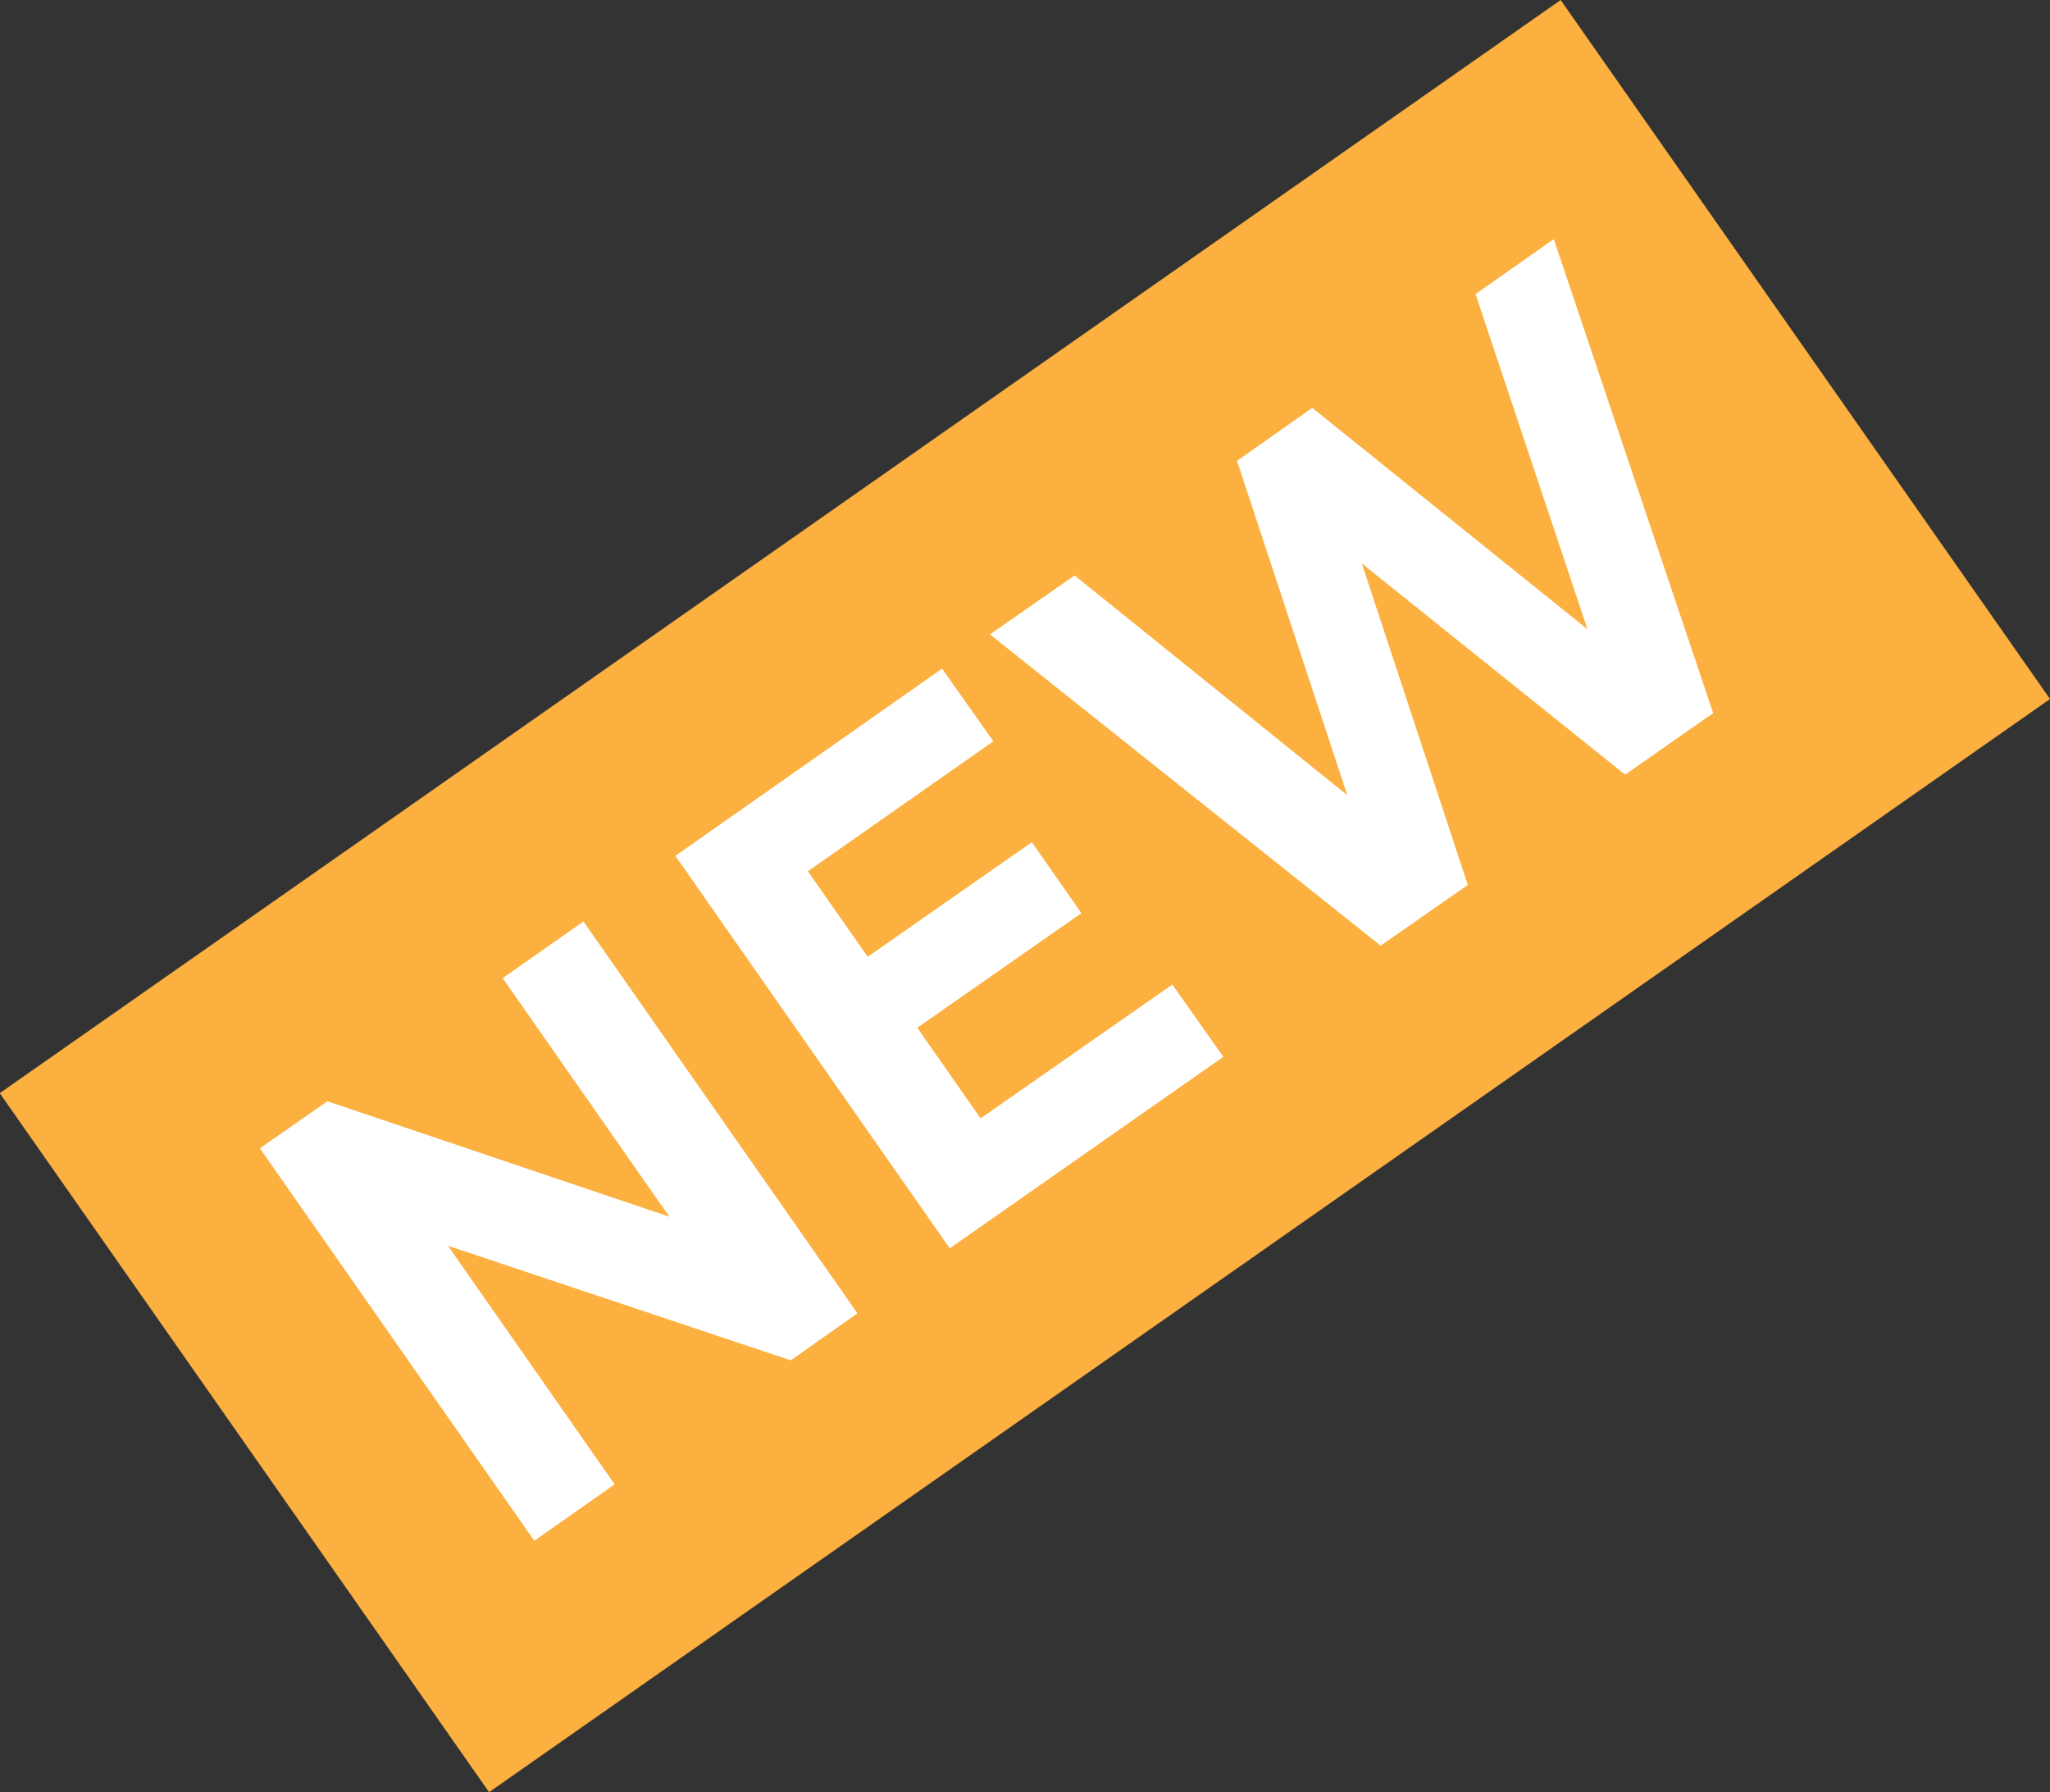
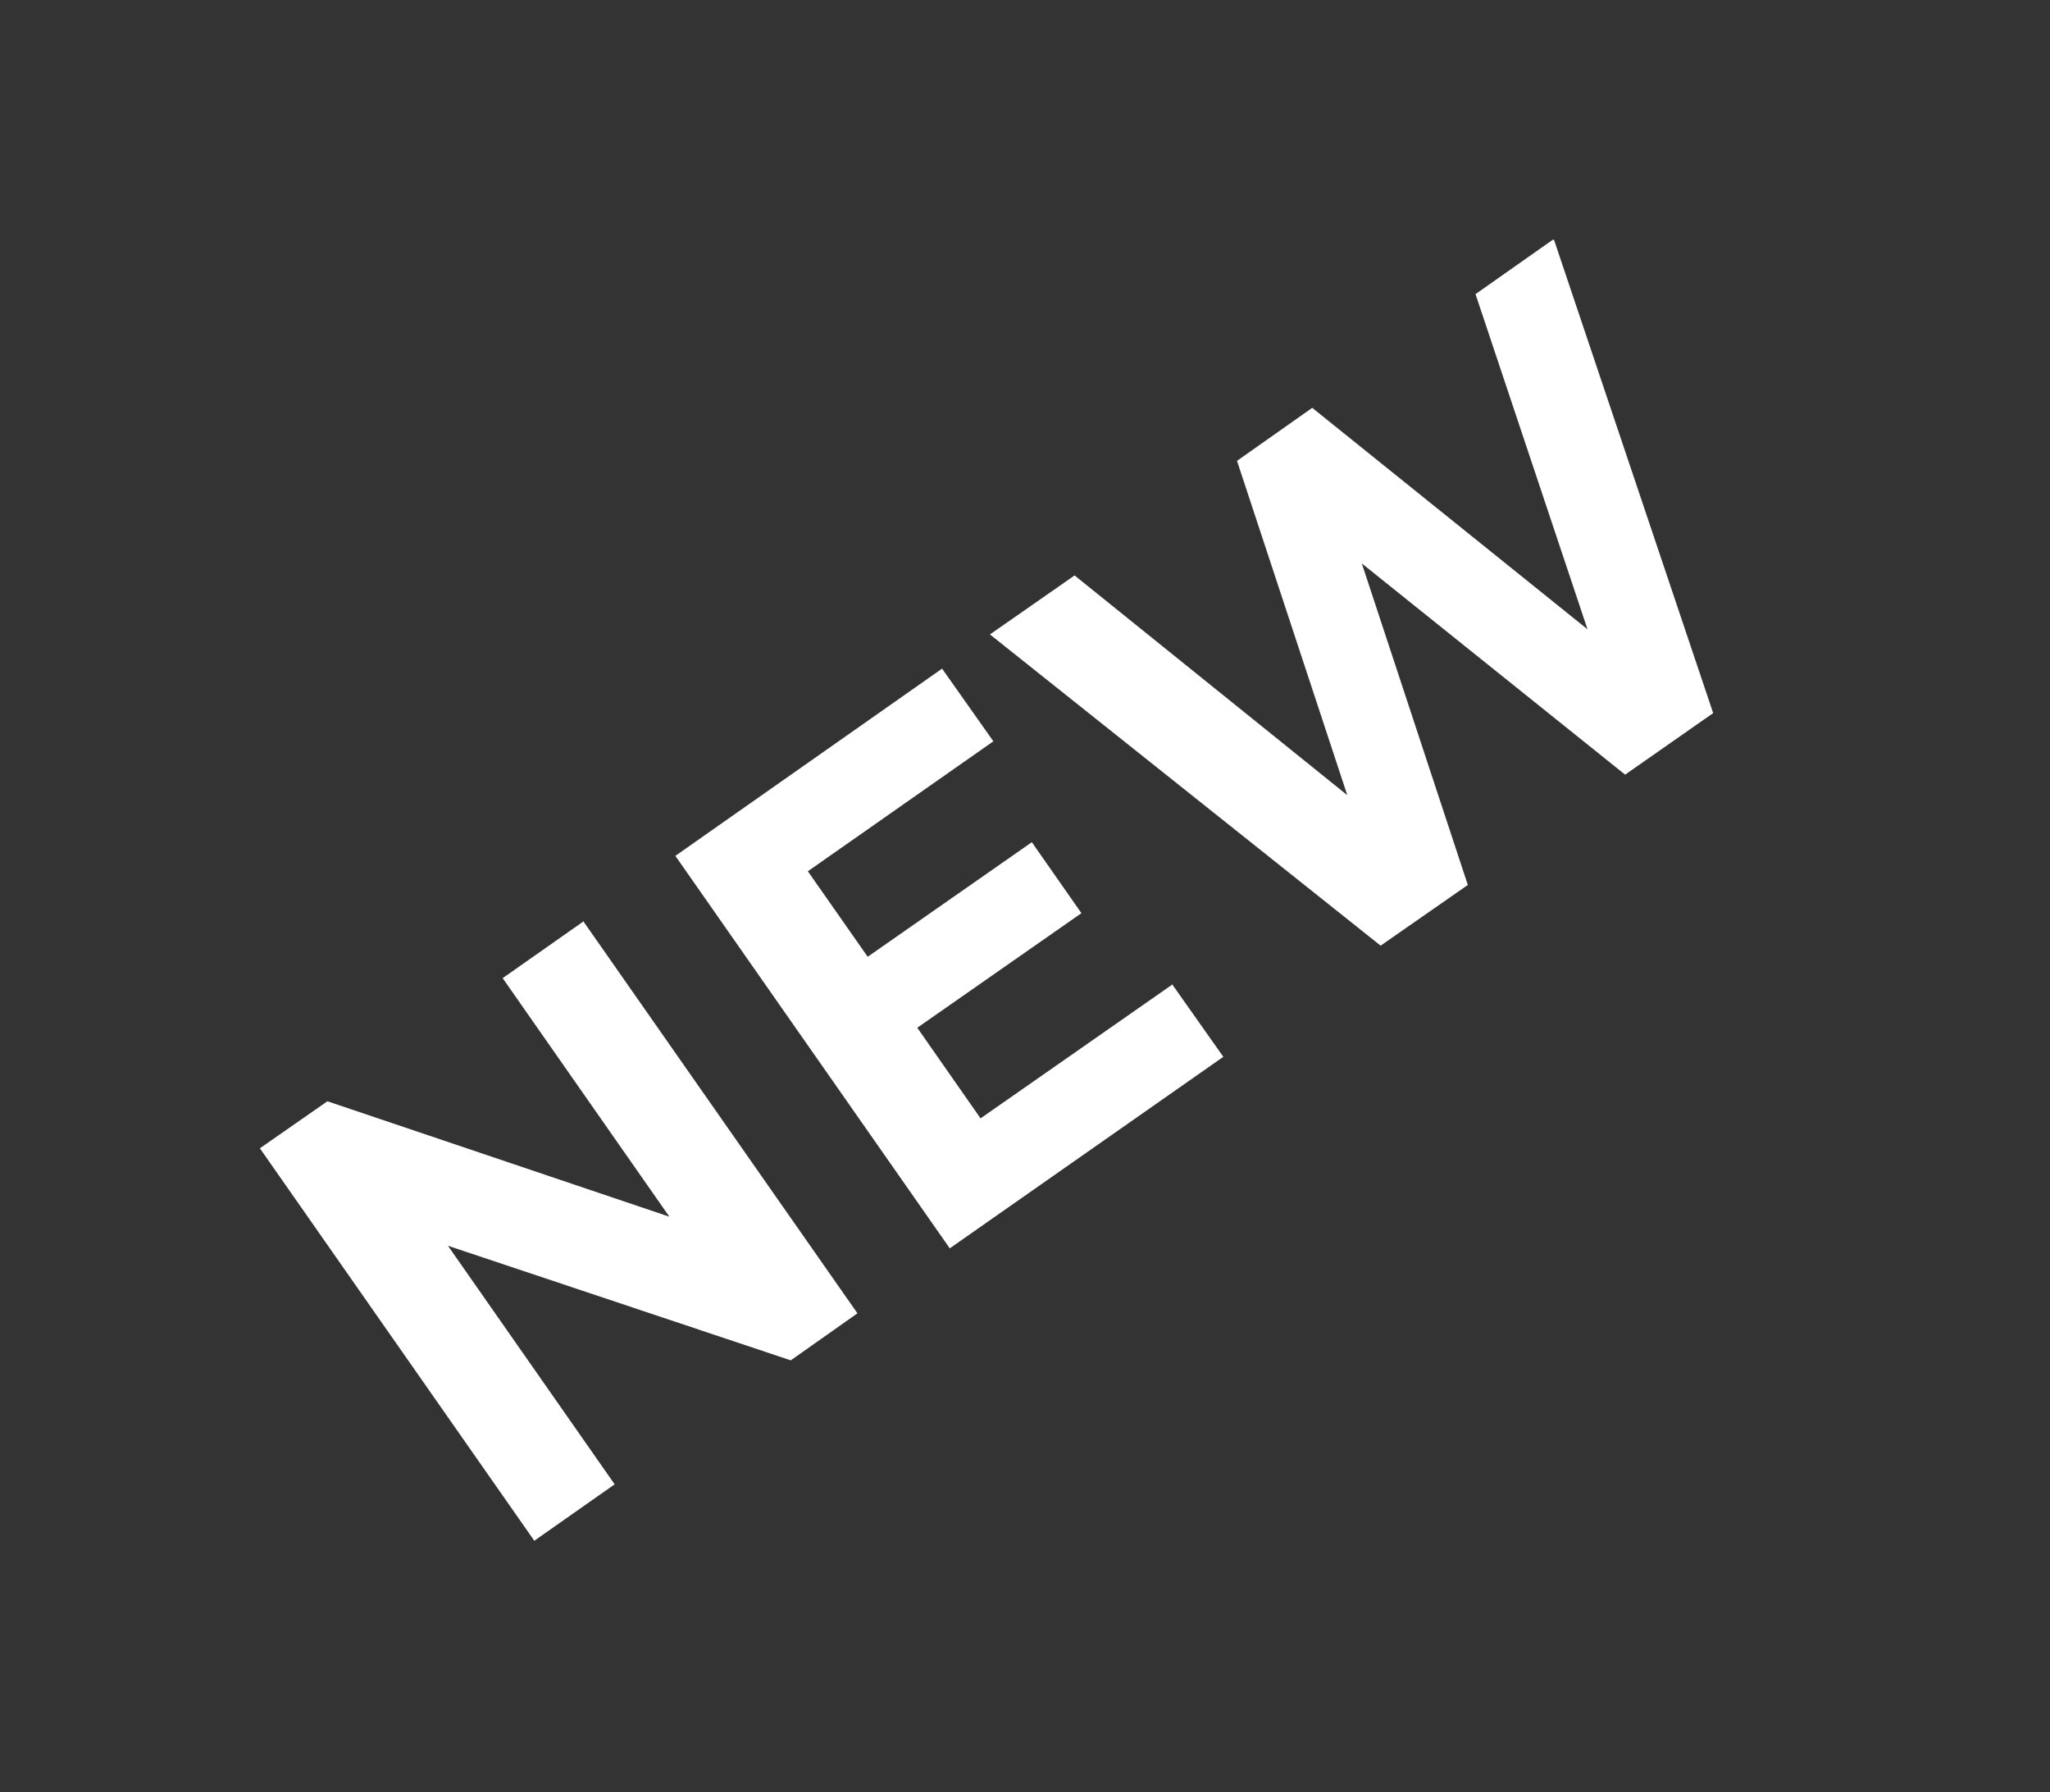
<svg xmlns="http://www.w3.org/2000/svg" id="Layer_1" viewBox="0 0 23.98 20.96">
  <rect x="0" y="0" width="23.98" height="20.96" fill="#333333" stroke="none" />
  <defs>
    <style>.cls-1{fill:#fff;}.cls-2{fill:#fbb040;}</style>
  </defs>
-   <rect class="cls-2" x=".84" y="5.49" width="22.29" height="9.98" transform="translate(-3.84 8.77) rotate(-35)" />
  <path class="cls-1" d="M6.82,10.77l3.21,4.59-.78.55-4.01-1.34,1.95,2.79-.94.66-3.21-4.59.79-.55,4,1.35-1.95-2.79.94-.66Z" />
  <path class="cls-1" d="M13.71,11.51l.6.85-3.2,2.24-3.21-4.59,3.12-2.19.6.85-2.17,1.52.7,1,1.92-1.34.58.83-1.92,1.34.74,1.06,2.25-1.57Z" />
  <path class="cls-1" d="M18.18,2.81l1.86,5.53-1.03.72-3.08-2.47,1.24,3.76-1.02.71-4.57-3.64.99-.69,3.19,2.57-1.29-3.91.88-.62,3.22,2.59-1.31-3.92.91-.64Z" />
</svg>